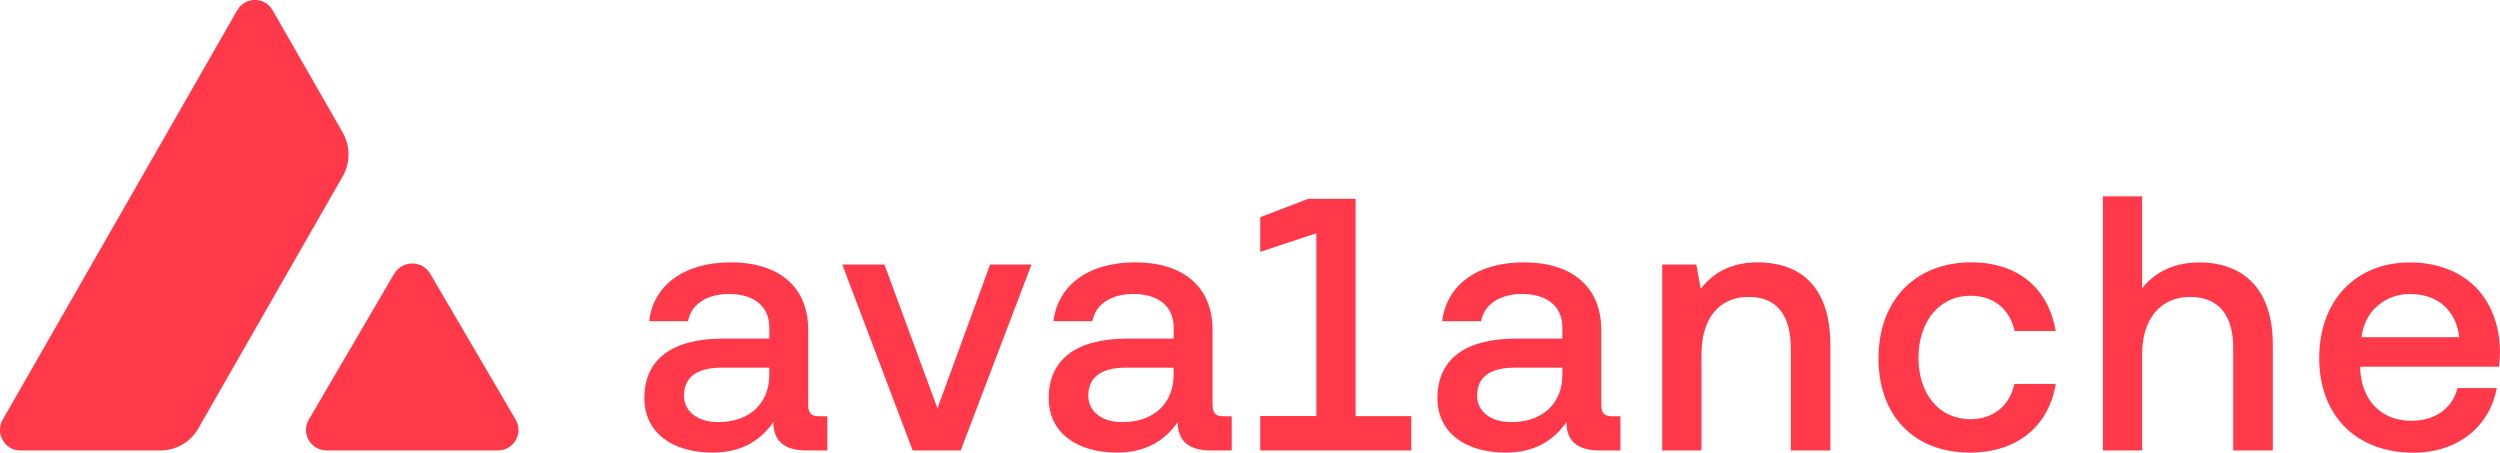
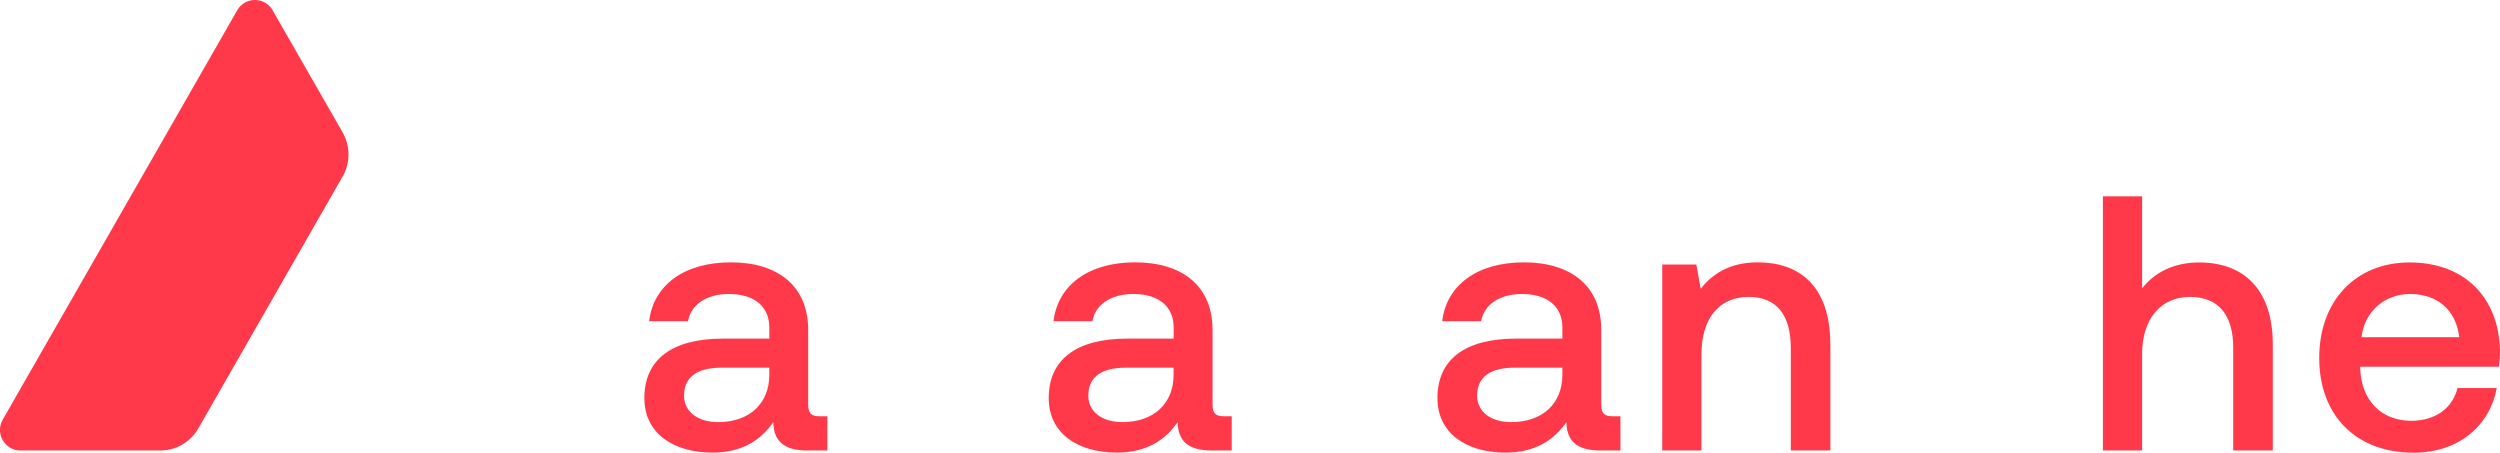
<svg xmlns="http://www.w3.org/2000/svg" width="1253" height="227" viewBox="0 0 1253 227" fill="none">
  <g clip-path="url(#clip0_8943_56698)">
-     <path d="M197.614 137.204C201.644 130.339 211.653 130.339 215.639 137.204L258.466 210.368C262.496 217.233 257.447 225.78 249.431 225.78H163.778C155.761 225.78 150.757 217.233 154.743 210.368L197.569 137.204H197.614Z" fill="#FF394A" />
    <path d="M171.746 88.486C175.643 81.666 175.643 73.251 171.746 66.386L136.625 5.136C132.684 -1.729 122.852 -1.729 118.91 5.136L1.369 210.323C-2.572 217.187 2.344 225.779 10.227 225.779H80.424C88.263 225.779 95.482 221.572 99.379 214.752L171.702 88.486H171.746Z" fill="#FF394A" />
    <path d="M414.674 208.683V225.779H404.488C392.308 225.779 387.747 220.508 387.57 211.562C381.369 220.641 371.714 226.842 357.188 226.842C336.992 226.842 322.953 216.833 322.953 199.56C322.953 180.251 336.594 169.71 362.458 169.71H385.577V164.085C385.577 153.722 378.136 147.344 365.381 147.344C353.911 147.344 346.293 152.792 344.831 160.985H325.345C327.515 142.96 342.794 131.489 366.311 131.489C389.828 131.489 405.063 143.314 405.063 165.325V202.616C405.063 207.355 406.702 208.639 410.865 208.639H414.674V208.683ZM385.577 184.281H361.572C349.57 184.281 342.839 188.842 342.839 198.276C342.839 206.115 349.393 211.562 359.934 211.562C375.966 211.562 385.577 201.907 385.577 187.912V184.281Z" fill="#FF394A" />
-     <path d="M457.45 225.779L422.152 132.597H443.278L469.851 204.653L496.246 132.597H516.973L481.498 225.779H457.494H457.45Z" fill="#FF394A" />
    <path d="M617.342 208.683V225.779H607.156C594.976 225.779 590.415 220.508 590.237 211.562C584.037 220.641 574.382 226.842 559.856 226.842C539.66 226.842 525.621 216.833 525.621 199.56C525.621 180.251 539.262 169.71 565.126 169.71H588.245V164.085C588.245 153.722 580.804 147.344 568.049 147.344C556.578 147.344 548.961 152.792 547.499 160.985H528.013C530.183 142.96 545.462 131.489 568.979 131.489C592.496 131.489 607.731 143.314 607.731 165.325V202.616C607.731 207.355 609.37 208.639 613.533 208.639H617.342V208.683ZM588.2 184.281H564.196C552.194 184.281 545.462 188.842 545.462 198.276C545.462 206.115 552.017 211.562 562.557 211.562C578.59 211.562 588.2 201.907 588.2 187.912V184.281Z" fill="#FF394A" />
-     <path d="M707.325 208.509V225.781H631.637V208.509H659.76V116.921L631.637 126.221V108.86L655.685 99.648H679.424V208.553H707.369L707.325 208.509Z" fill="#FF394A" />
    <path d="M812.162 208.683V225.779H801.976C789.797 225.779 785.235 220.508 785.058 211.562C778.857 220.641 769.203 226.842 754.676 226.842C734.481 226.842 720.441 216.833 720.441 199.56C720.441 180.251 734.082 169.71 759.946 169.71H783.065V164.085C783.065 153.722 775.624 147.344 762.869 147.344C751.399 147.344 743.781 152.792 742.32 160.985H722.833C725.003 142.96 740.283 131.489 763.8 131.489C787.317 131.489 802.552 143.314 802.552 165.325V202.616C802.552 207.355 804.19 208.639 808.353 208.639H812.162V208.683ZM783.065 184.281H759.061C747.059 184.281 740.327 188.842 740.327 198.276C740.327 206.115 746.881 211.562 757.422 211.562C773.454 211.562 783.065 201.907 783.065 187.912V184.281Z" fill="#FF394A" />
    <path d="M917.394 172.633V225.779H897.553V174.449C897.553 157.885 890.466 148.806 876.427 148.806C861.679 148.806 852.777 159.524 852.777 177.549V225.779H833.113V132.596H850.209L852.379 144.776C858.003 137.512 866.772 131.489 880.944 131.489C900.786 131.489 917.349 142.207 917.349 172.633H917.394Z" fill="#FF394A" />
-     <path d="M941.529 179.365C941.529 150.622 959.908 131.489 987.943 131.489C1011.77 131.489 1026.69 144.776 1030.33 165.901H1009.78C1007.21 154.962 999.413 148.23 987.588 148.23C971.955 148.23 961.547 161.162 961.547 179.365C961.547 197.567 971.91 210.101 987.588 210.101C999.236 210.101 1007.25 203.192 1009.6 192.43H1030.33C1026.87 213.555 1011.02 226.842 987.367 226.842C959.332 226.842 941.484 208.462 941.484 179.365H941.529Z" fill="#FF394A" />
    <path d="M1139.13 172.634V225.78H1119.29V174.273C1119.29 158.24 1112.21 148.807 1097.64 148.807C1083.07 148.807 1073.63 159.746 1073.63 177.373V225.78H1053.97V98.407H1073.63V144.467C1080.01 136.451 1089.66 131.535 1102.2 131.535C1124.03 131.535 1139.13 144.467 1139.13 172.678V172.634Z" fill="#FF394A" />
    <path d="M1182.94 183.753V184.683C1183.47 200.494 1193.3 210.901 1208.58 210.901C1220.23 210.901 1229.13 204.878 1231.7 194.515H1251.36C1248.08 212.894 1232.63 226.889 1209.69 226.889C1180.59 226.889 1162.39 207.978 1162.39 179.413C1162.39 150.847 1180.59 131.537 1207.69 131.537C1234.8 131.537 1252.47 148.632 1253 175.958C1253 177.951 1252.82 181.051 1252.47 183.797H1182.94V183.753ZM1183.65 169.005H1232.58C1230.94 155.187 1221.47 147.348 1207.83 147.348C1195.65 147.348 1185.06 155.718 1183.6 169.005H1183.65Z" fill="#FF394A" />
  </g>
  <defs>
    <clipPath id="clip0_8943_56698">
      <rect width="1253" height="226.888" fill="white" />
    </clipPath>
  </defs>
</svg>